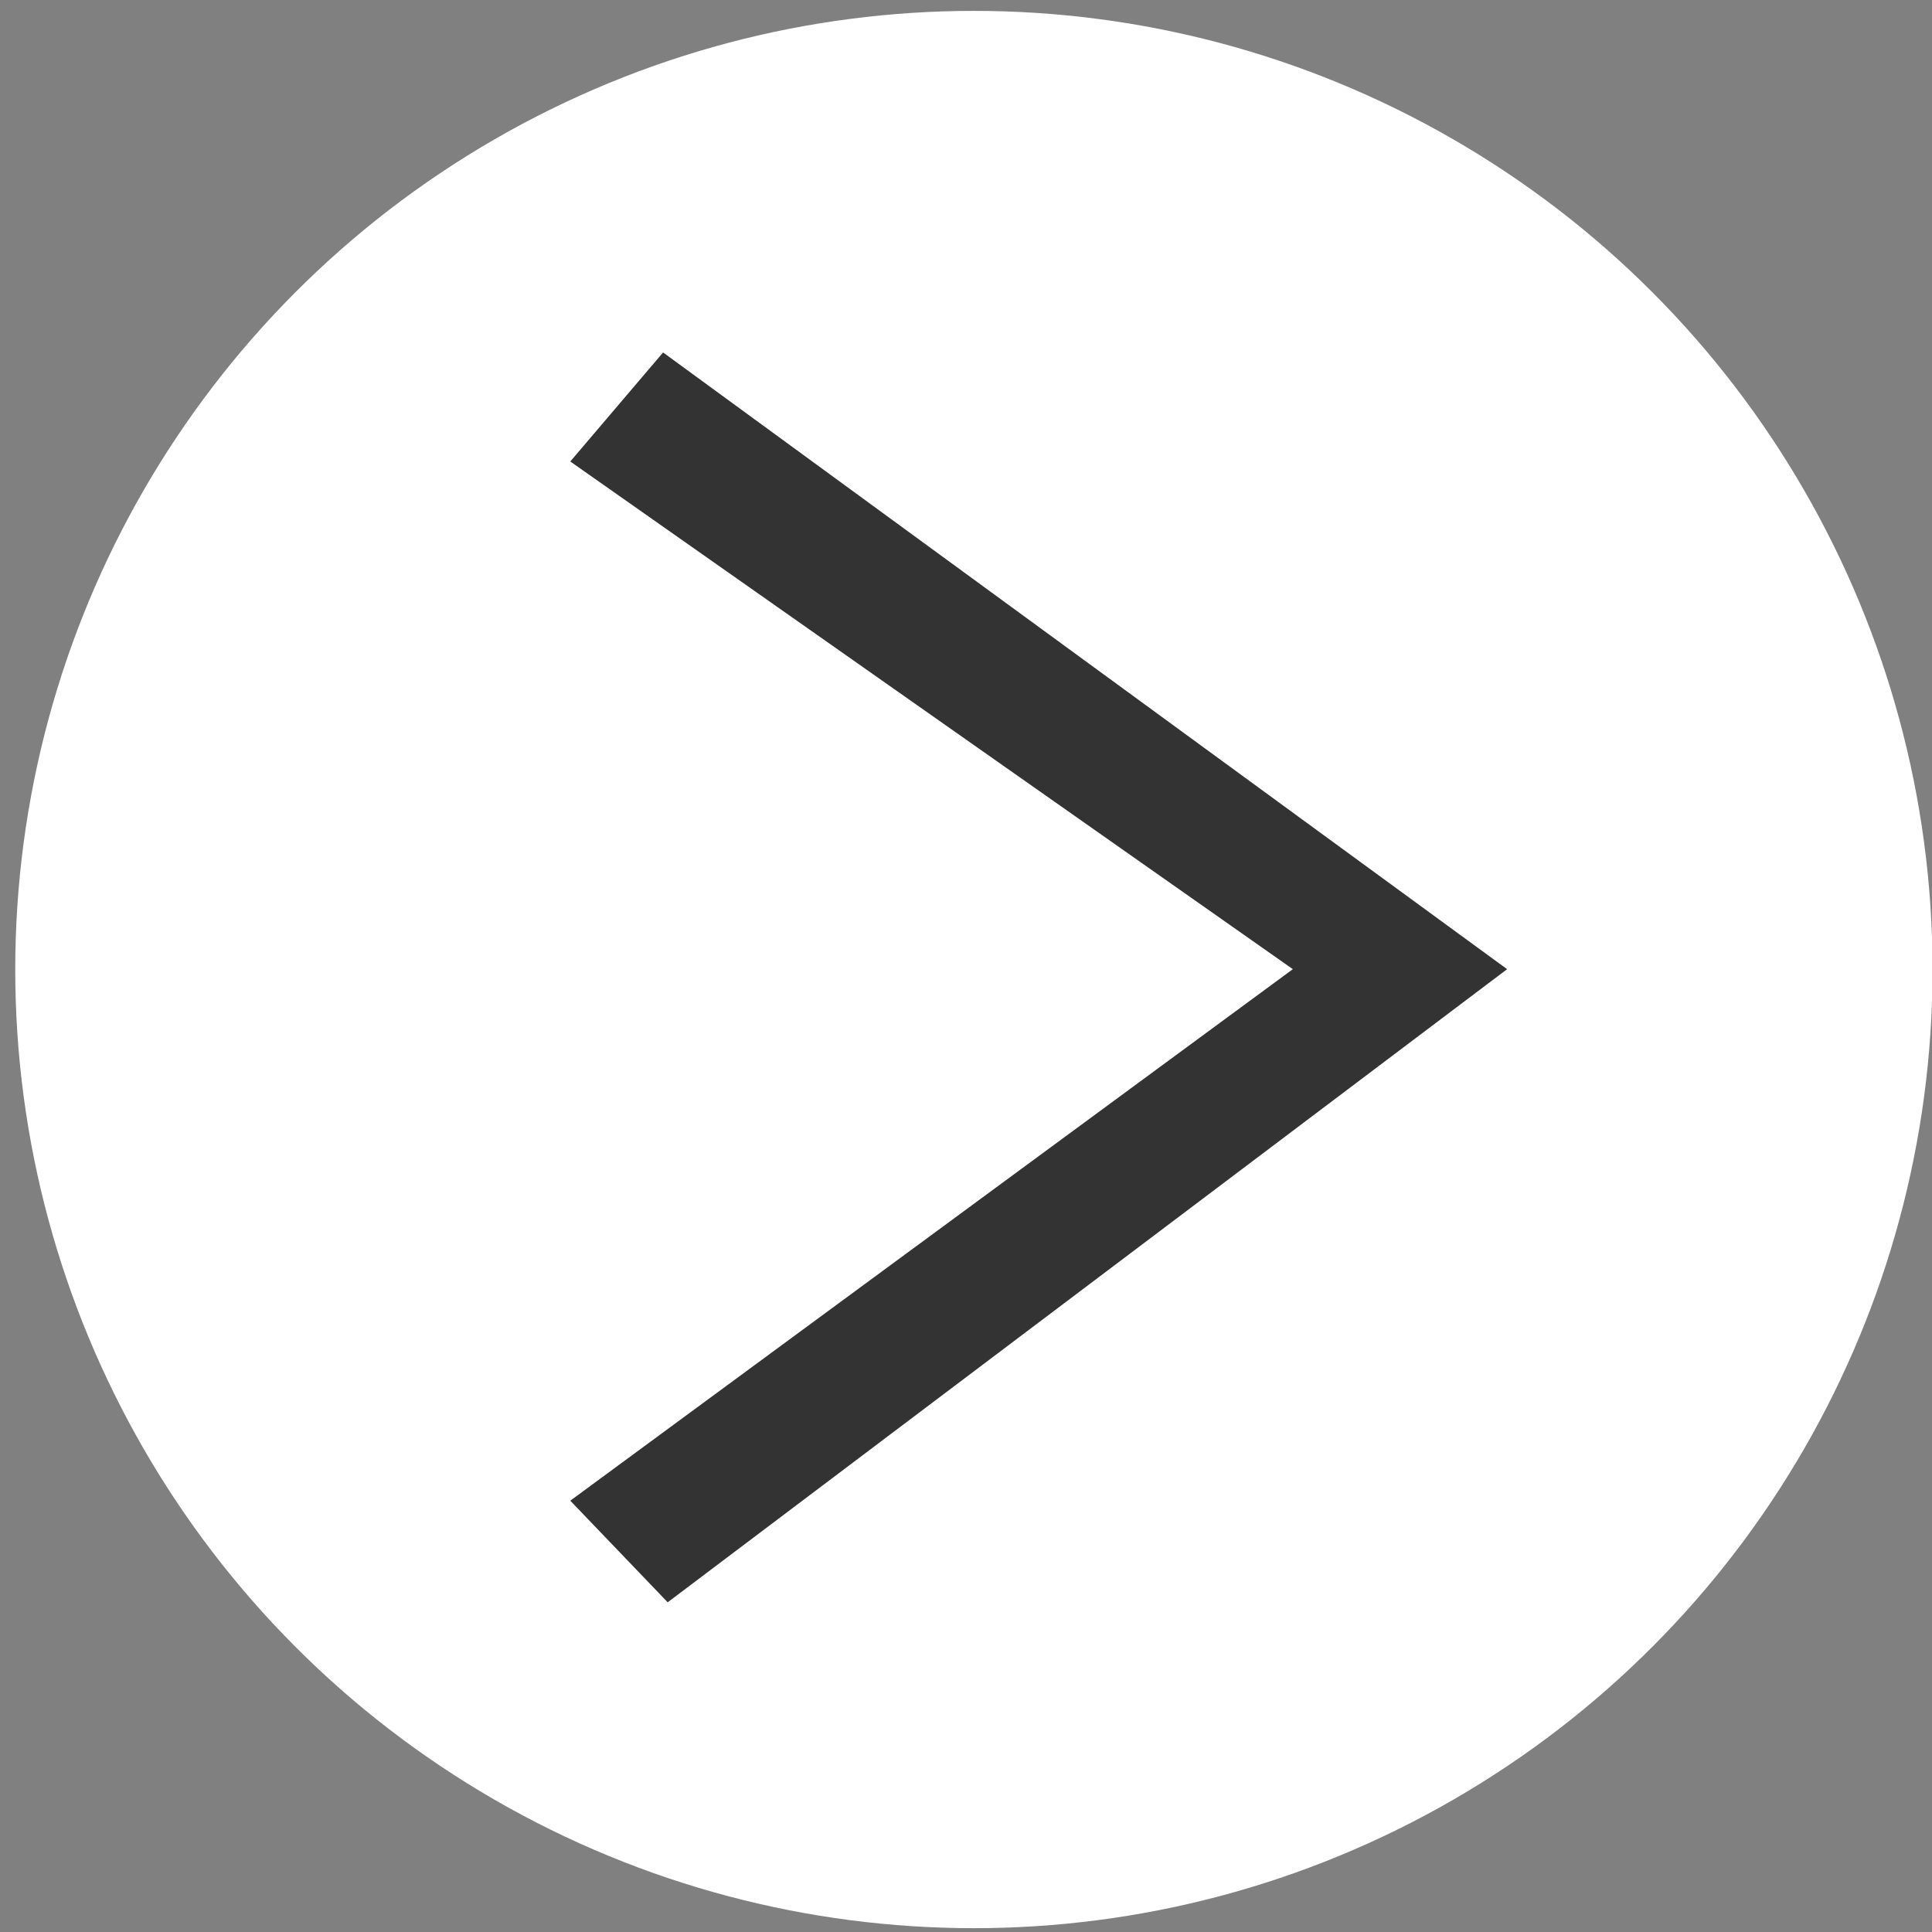
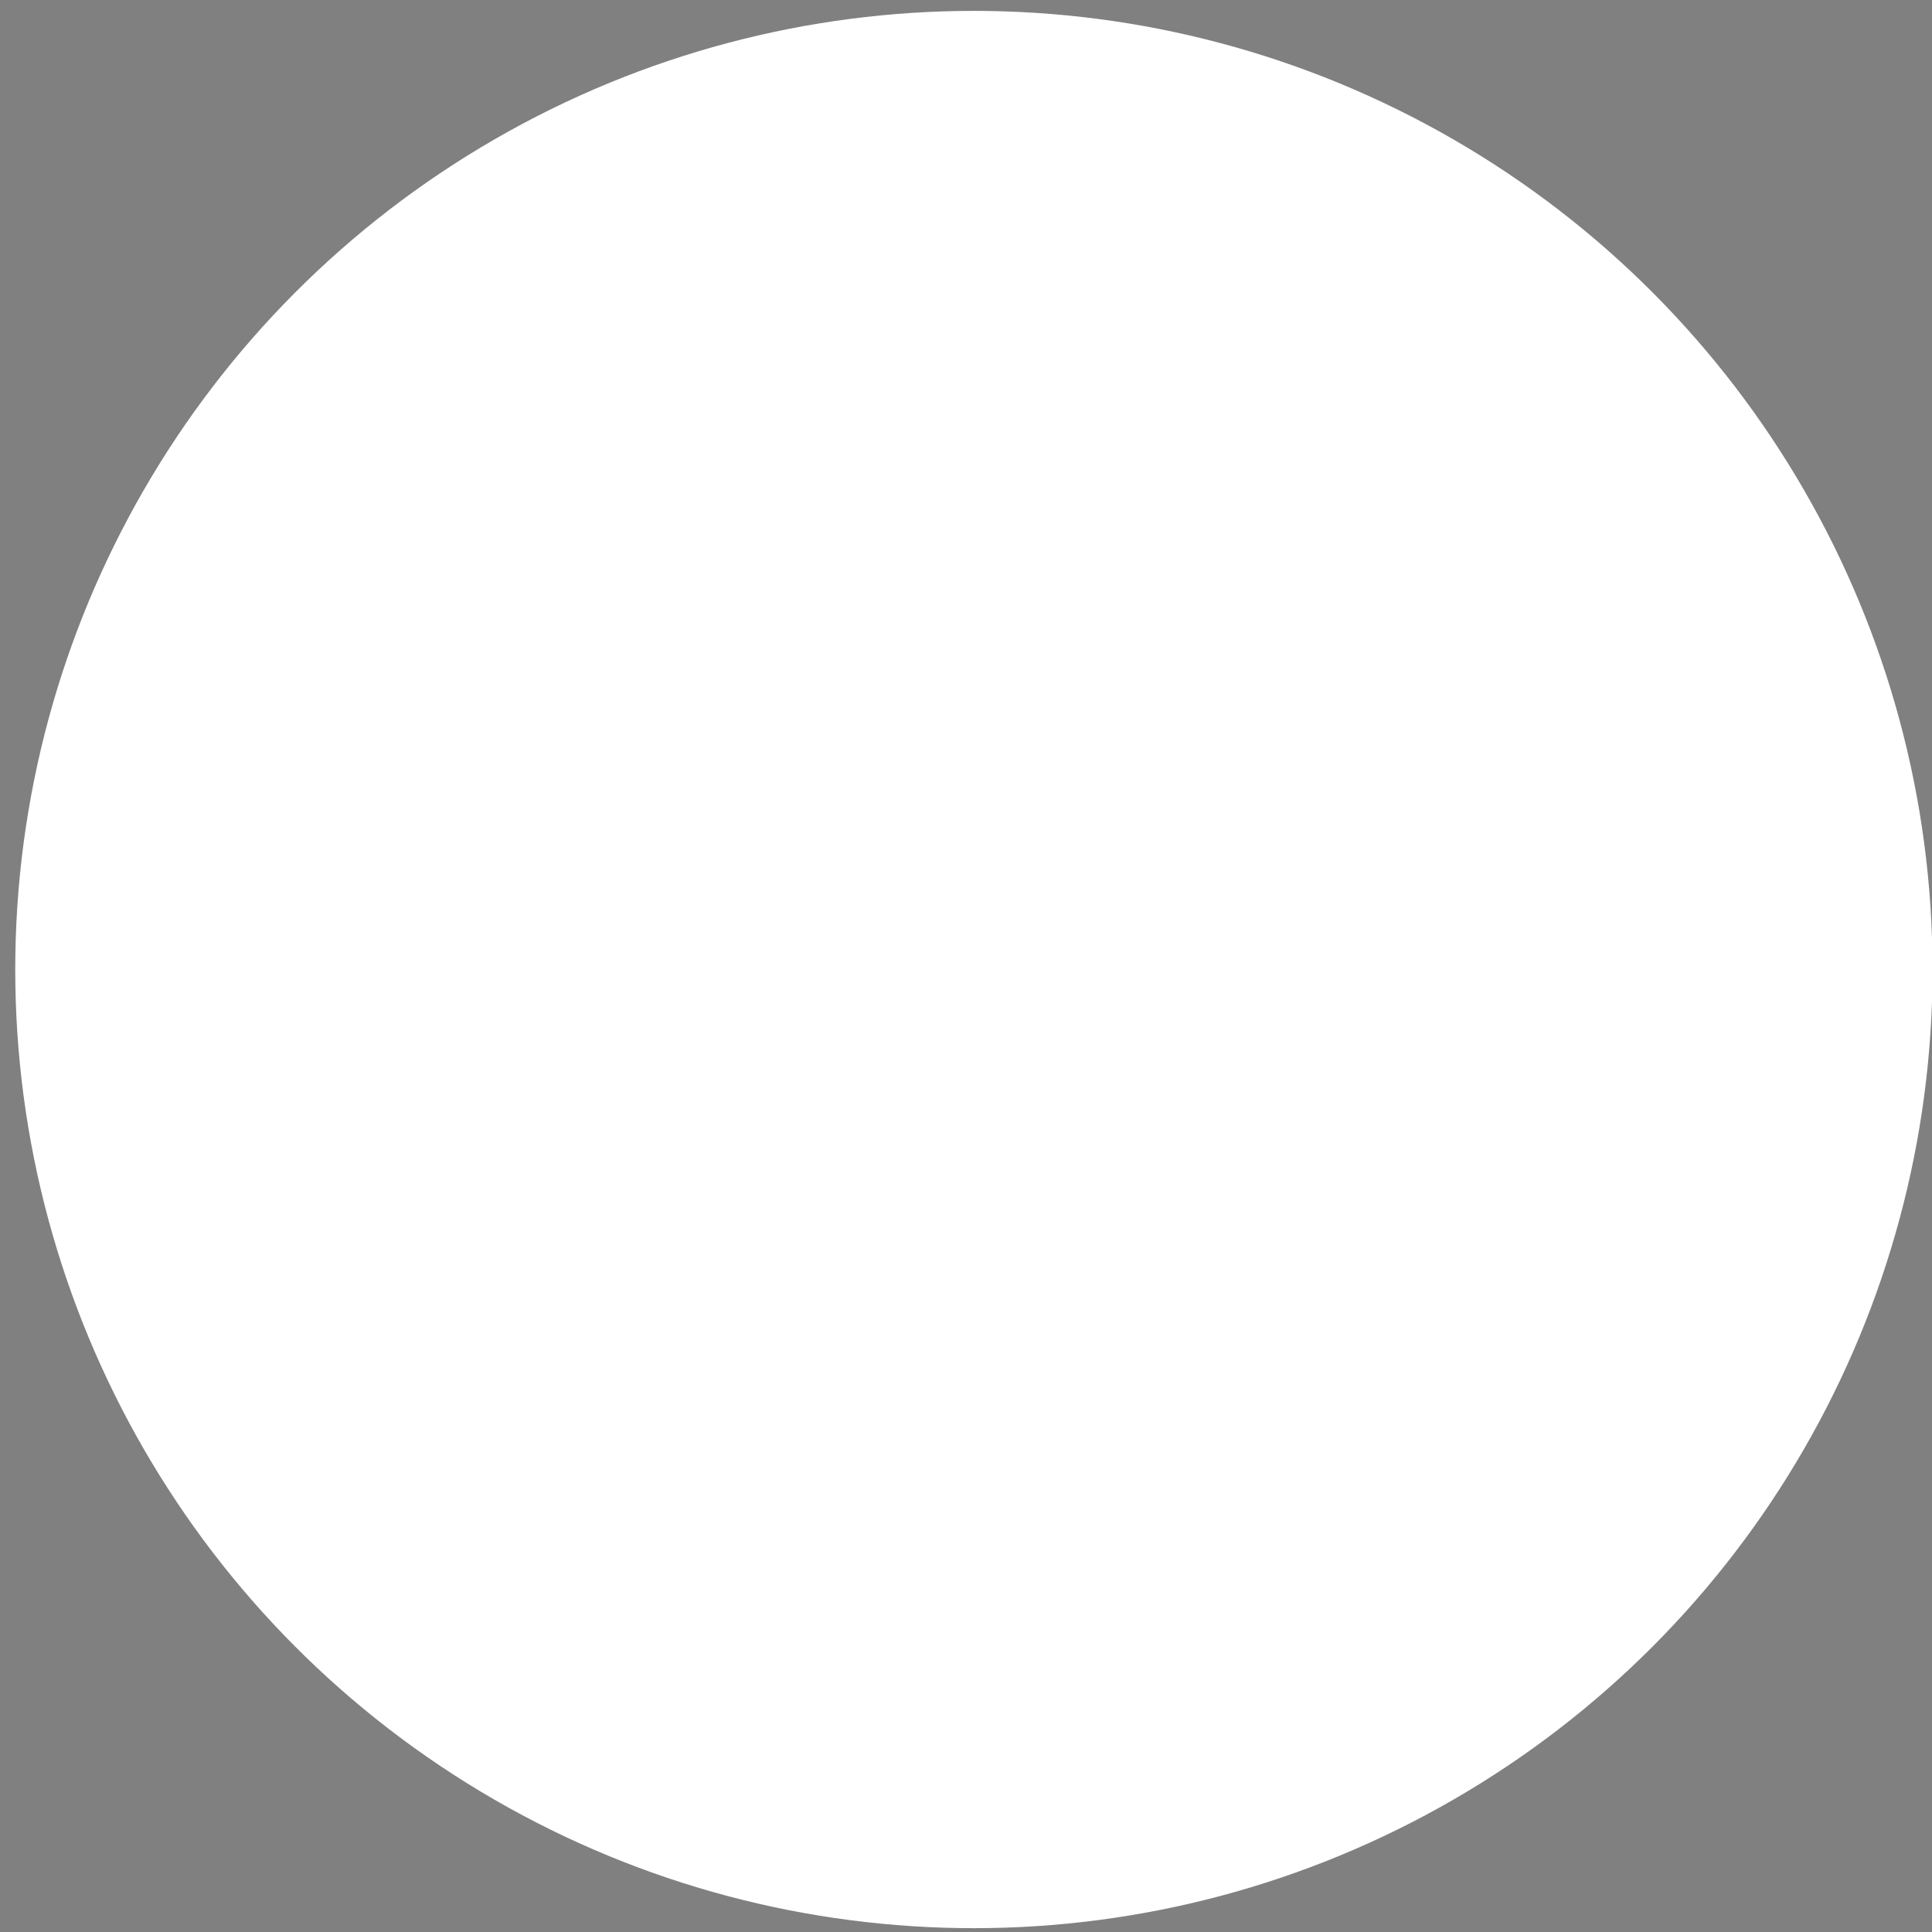
<svg xmlns="http://www.w3.org/2000/svg" xmlns:ns1="http://www.inkscape.org/namespaces/inkscape" xmlns:ns2="http://sodipodi.sourceforge.net/DTD/sodipodi-0.dtd" width="128" height="128" viewBox="0 0 128 128" id="svg4481" version="1.1" ns1:version="0.91 r13725" ns2:docname="toolbar_arrow_128_2.svg">
  <rect x="0" y="0" width="128" height="128" fill="#808080" stroke="none" />
  <defs id="defs4483" />
  <ns2:namedview id="base" pagecolor="#ffffff" bordercolor="#666666" borderopacity="1.0" ns1:pageopacity="0.0" ns1:pageshadow="2" ns1:zoom="3.959798" ns1:cx="17.909167" ns1:cy="52.746508" ns1:document-units="px" ns1:current-layer="layer1" showgrid="false" units="px" ns1:window-width="1920" ns1:window-height="1033" ns1:window-x="1920" ns1:window-y="26" ns1:window-maximized="1" />
  <g ns1:label="Calque 1" ns1:groupmode="layer" id="layer1" transform="translate(0,-924.362)">
    <circle style="fill:#ffffff;fill-opacity:1;stroke:none;stroke-width:3.5;stroke-miterlimit:4;stroke-dasharray:none;stroke-dashoffset:0;stroke-opacity:1" id="path4135" cx="-64.523" cy="988.596" r="63.513" transform="scale(-1,1)" />
-     <path style="fill:#333333;fill-opacity:1;stroke:none" d="m 37.783,954.937 6.148,-7.224 55.919,40.86 -55.614,41.945 -6.453,-6.731 47.871,-35.215 z" id="path2987-7-7-3-02" ns1:connector-curvature="0" ns2:nodetypes="ccccccc" ns1:export-filename="/home/gael/Desktop/toolbar_btn_nav_home.png" ns1:export-xdpi="90" ns1:export-ydpi="90" />
  </g>
</svg>